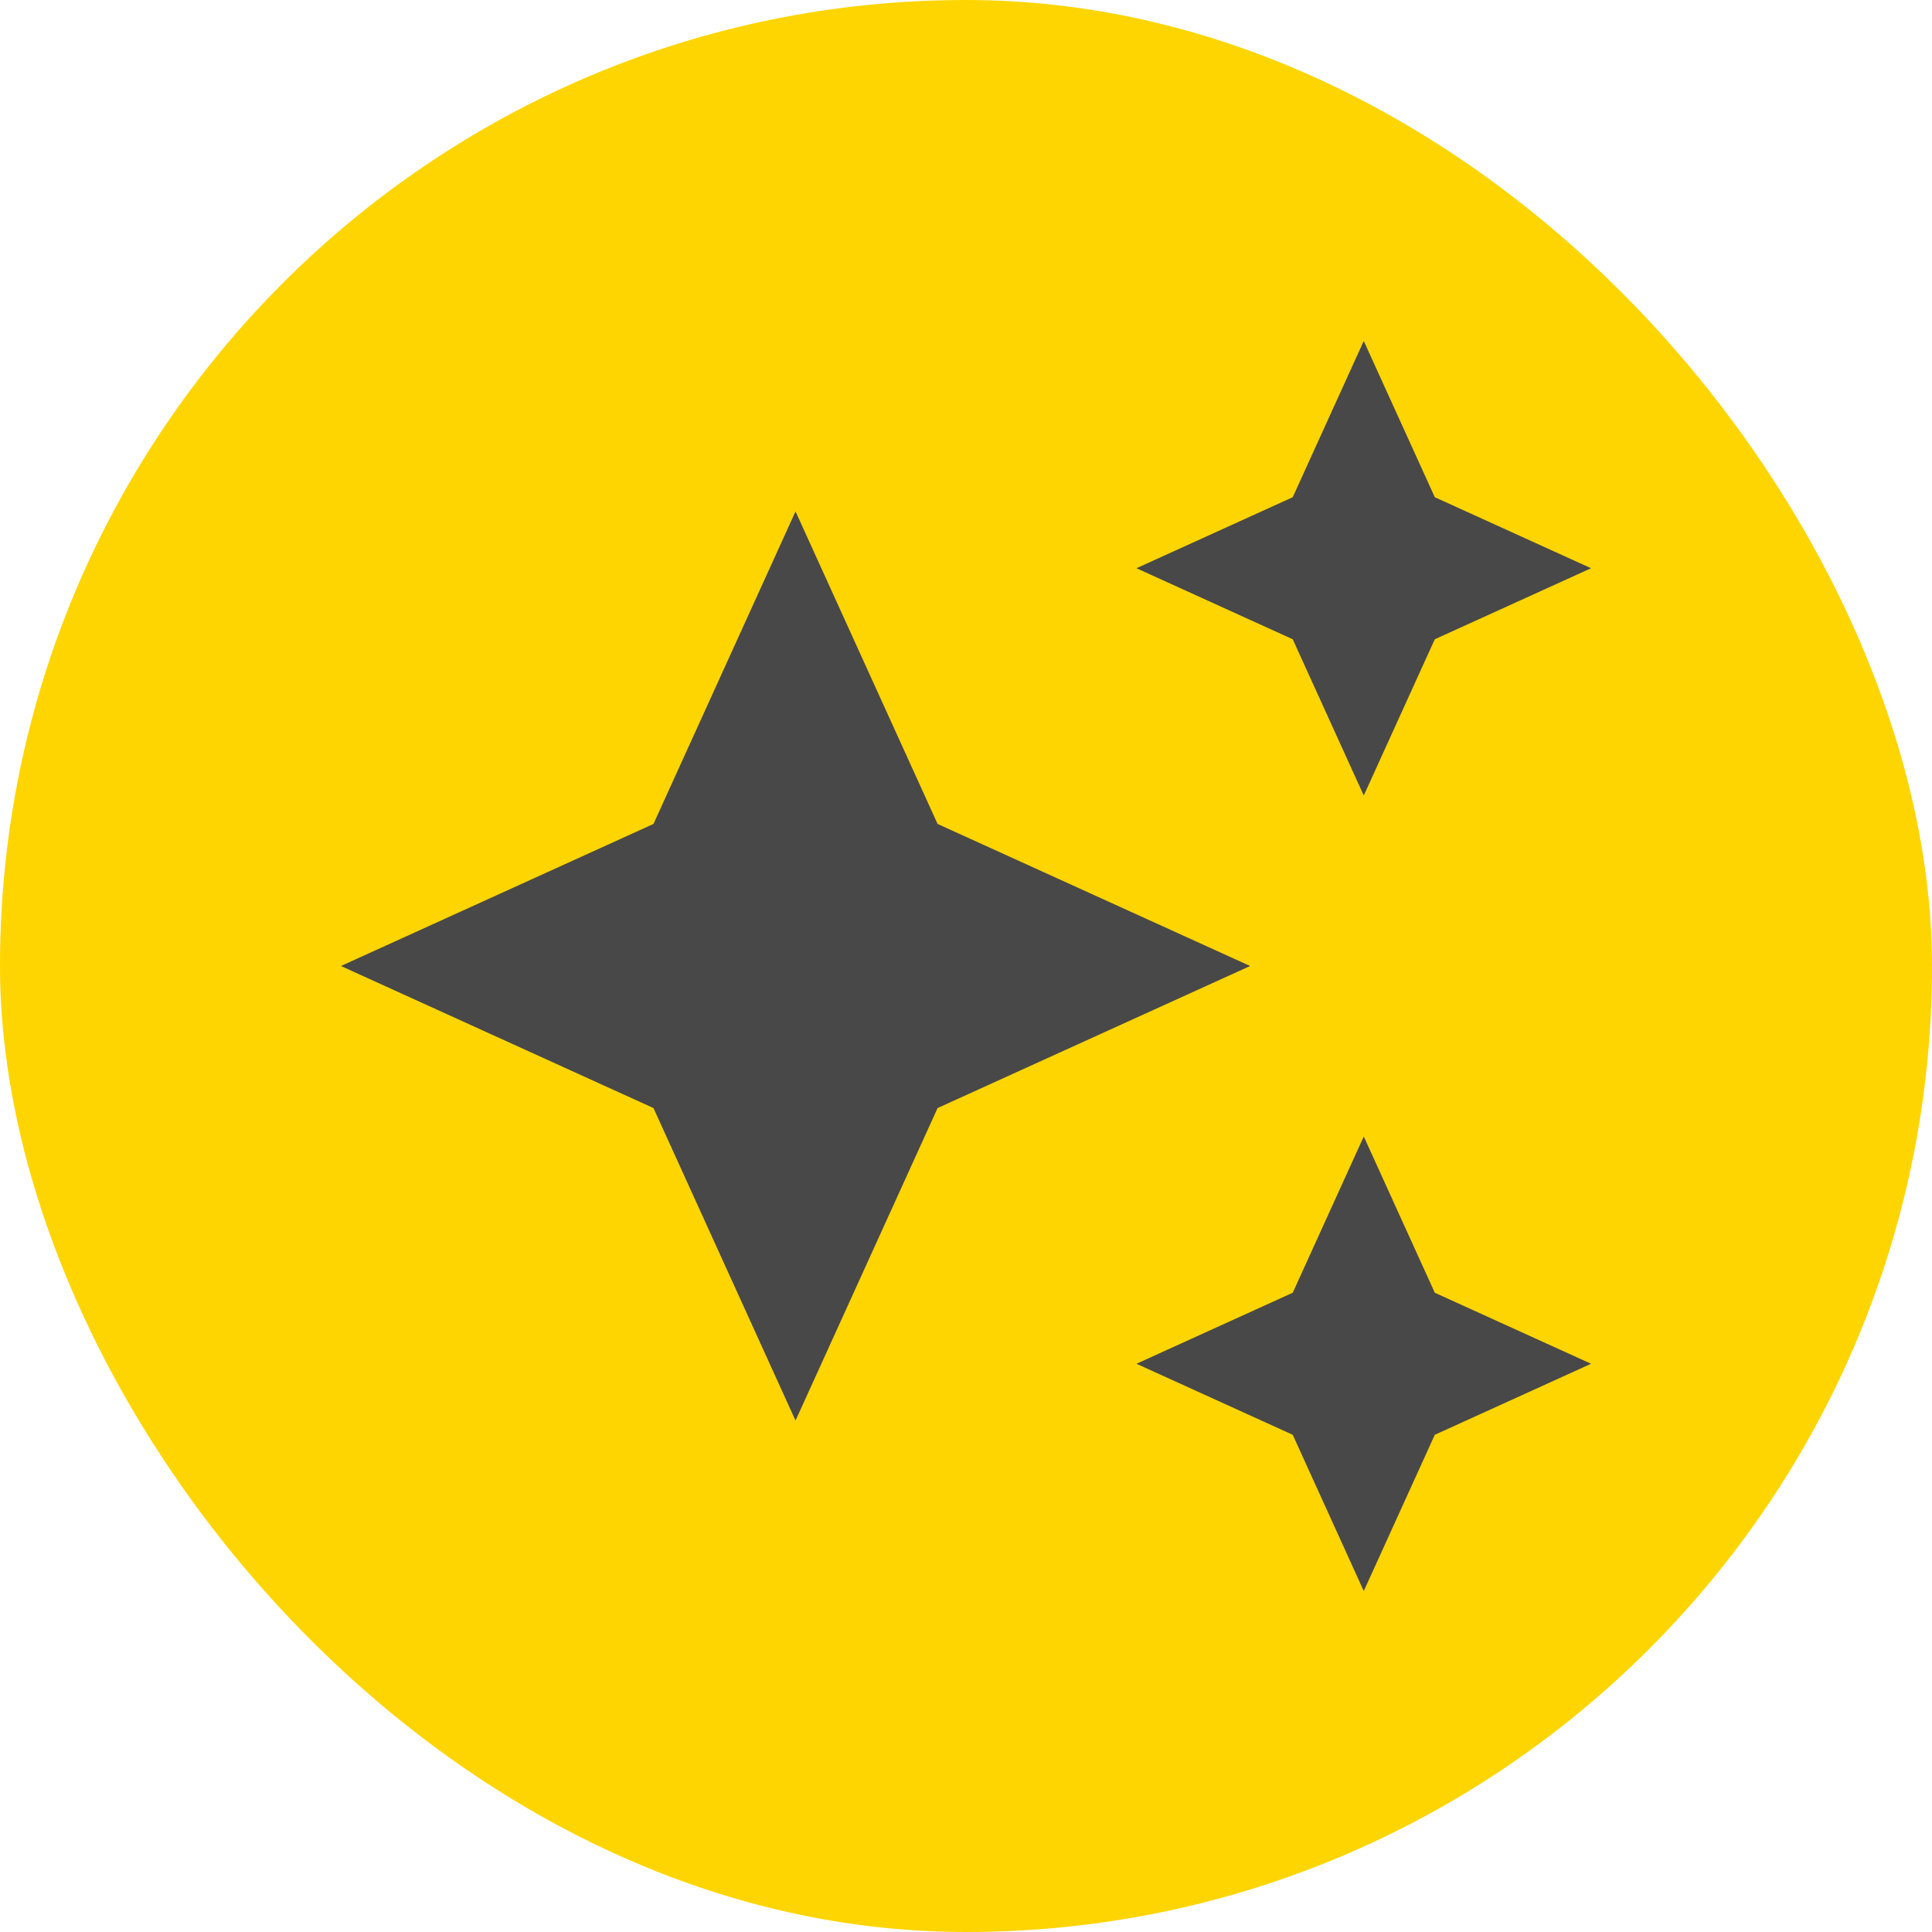
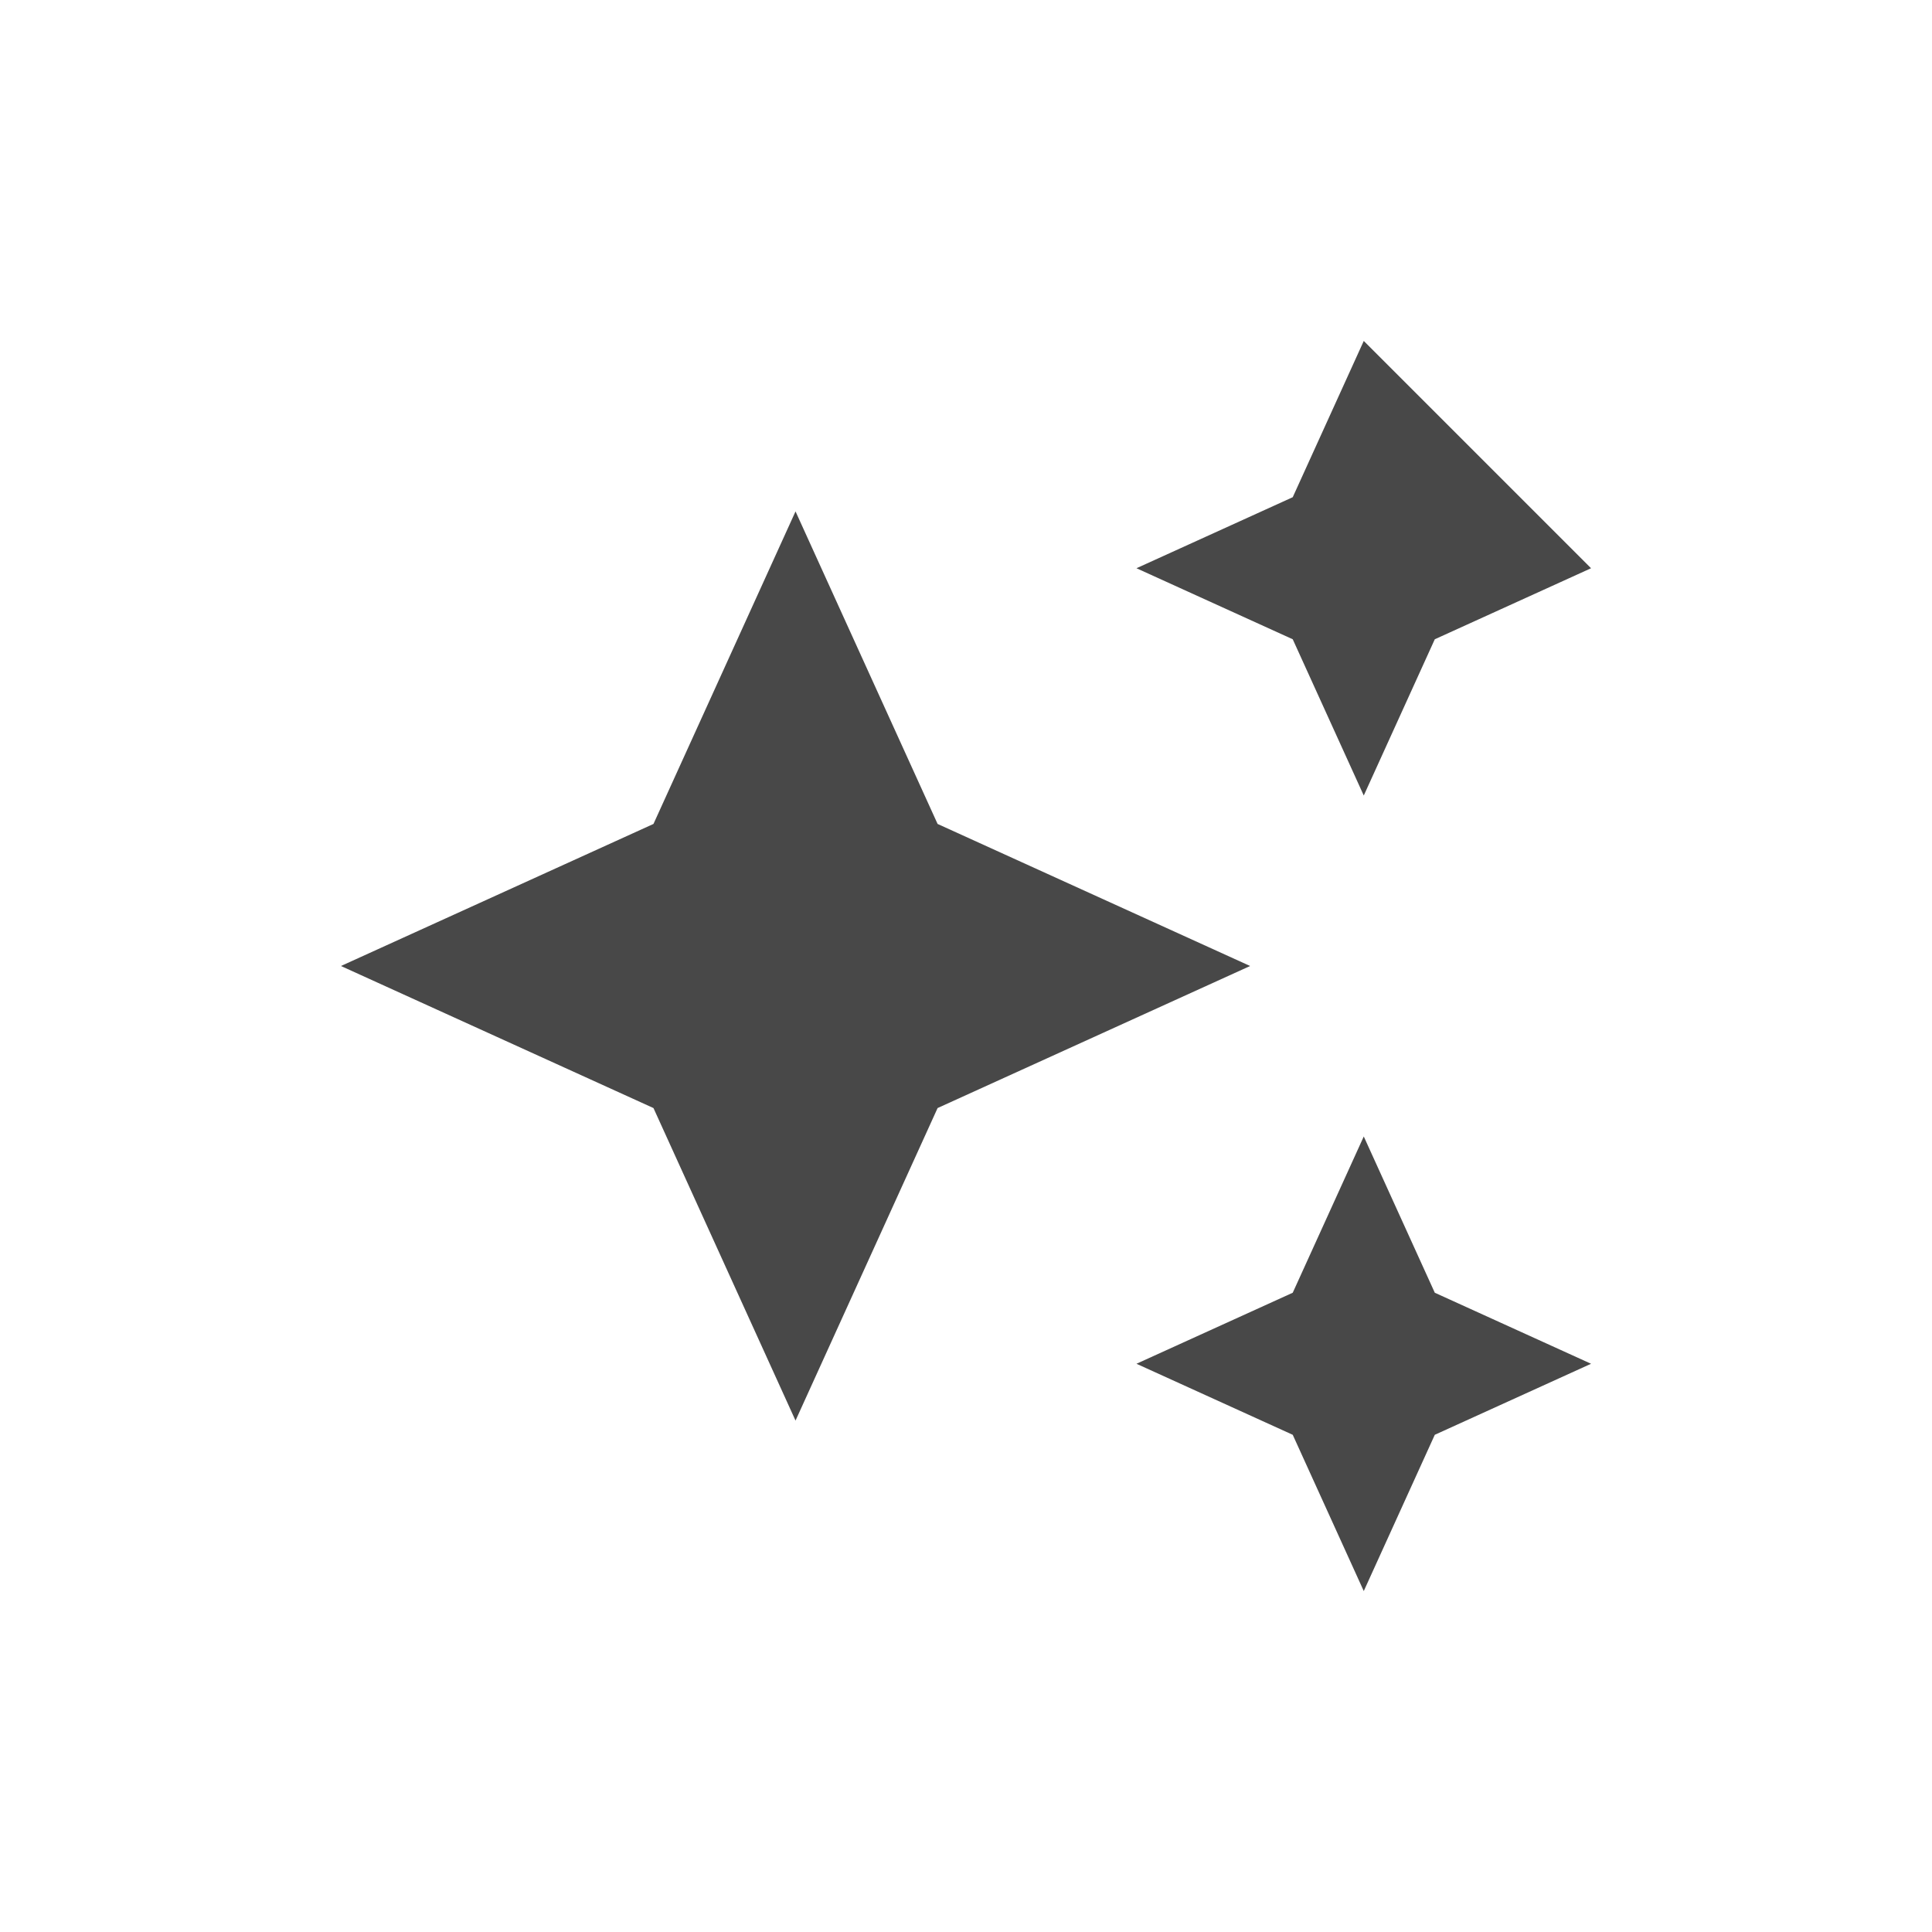
<svg xmlns="http://www.w3.org/2000/svg" width="34" height="34" viewBox="0 0 34 34" fill="none">
-   <rect width="34" height="34" rx="17" fill="#FFD500" />
  <g clip-path="url(#clip0_2070_12188)">
-     <path d="M24 14L25.25 11.25L28 10L25.25 8.75L24 6L22.75 8.75L20 10L22.75 11.25L24 14ZM16.5 14.5L14 9L11.5 14.5L6 17L11.5 19.5L14 25L16.5 19.5L22 17L16.5 14.5ZM24 20L22.75 22.75L20 24L22.75 25.25L24 28L25.25 25.25L28 24L25.25 22.75L24 20Z" fill="#484848" />
+     <path d="M24 14L25.25 11.25L28 10L24 6L22.75 8.75L20 10L22.75 11.25L24 14ZM16.5 14.5L14 9L11.5 14.5L6 17L11.5 19.5L14 25L16.5 19.5L22 17L16.5 14.5ZM24 20L22.75 22.75L20 24L22.75 25.25L24 28L25.25 25.25L28 24L25.25 22.75L24 20Z" fill="#484848" />
  </g>
  <defs>
    <clipPath id="clip0_2070_12188">
      <rect width="24" height="24" fill="white" transform="translate(5 5)" />
    </clipPath>
  </defs>
</svg>